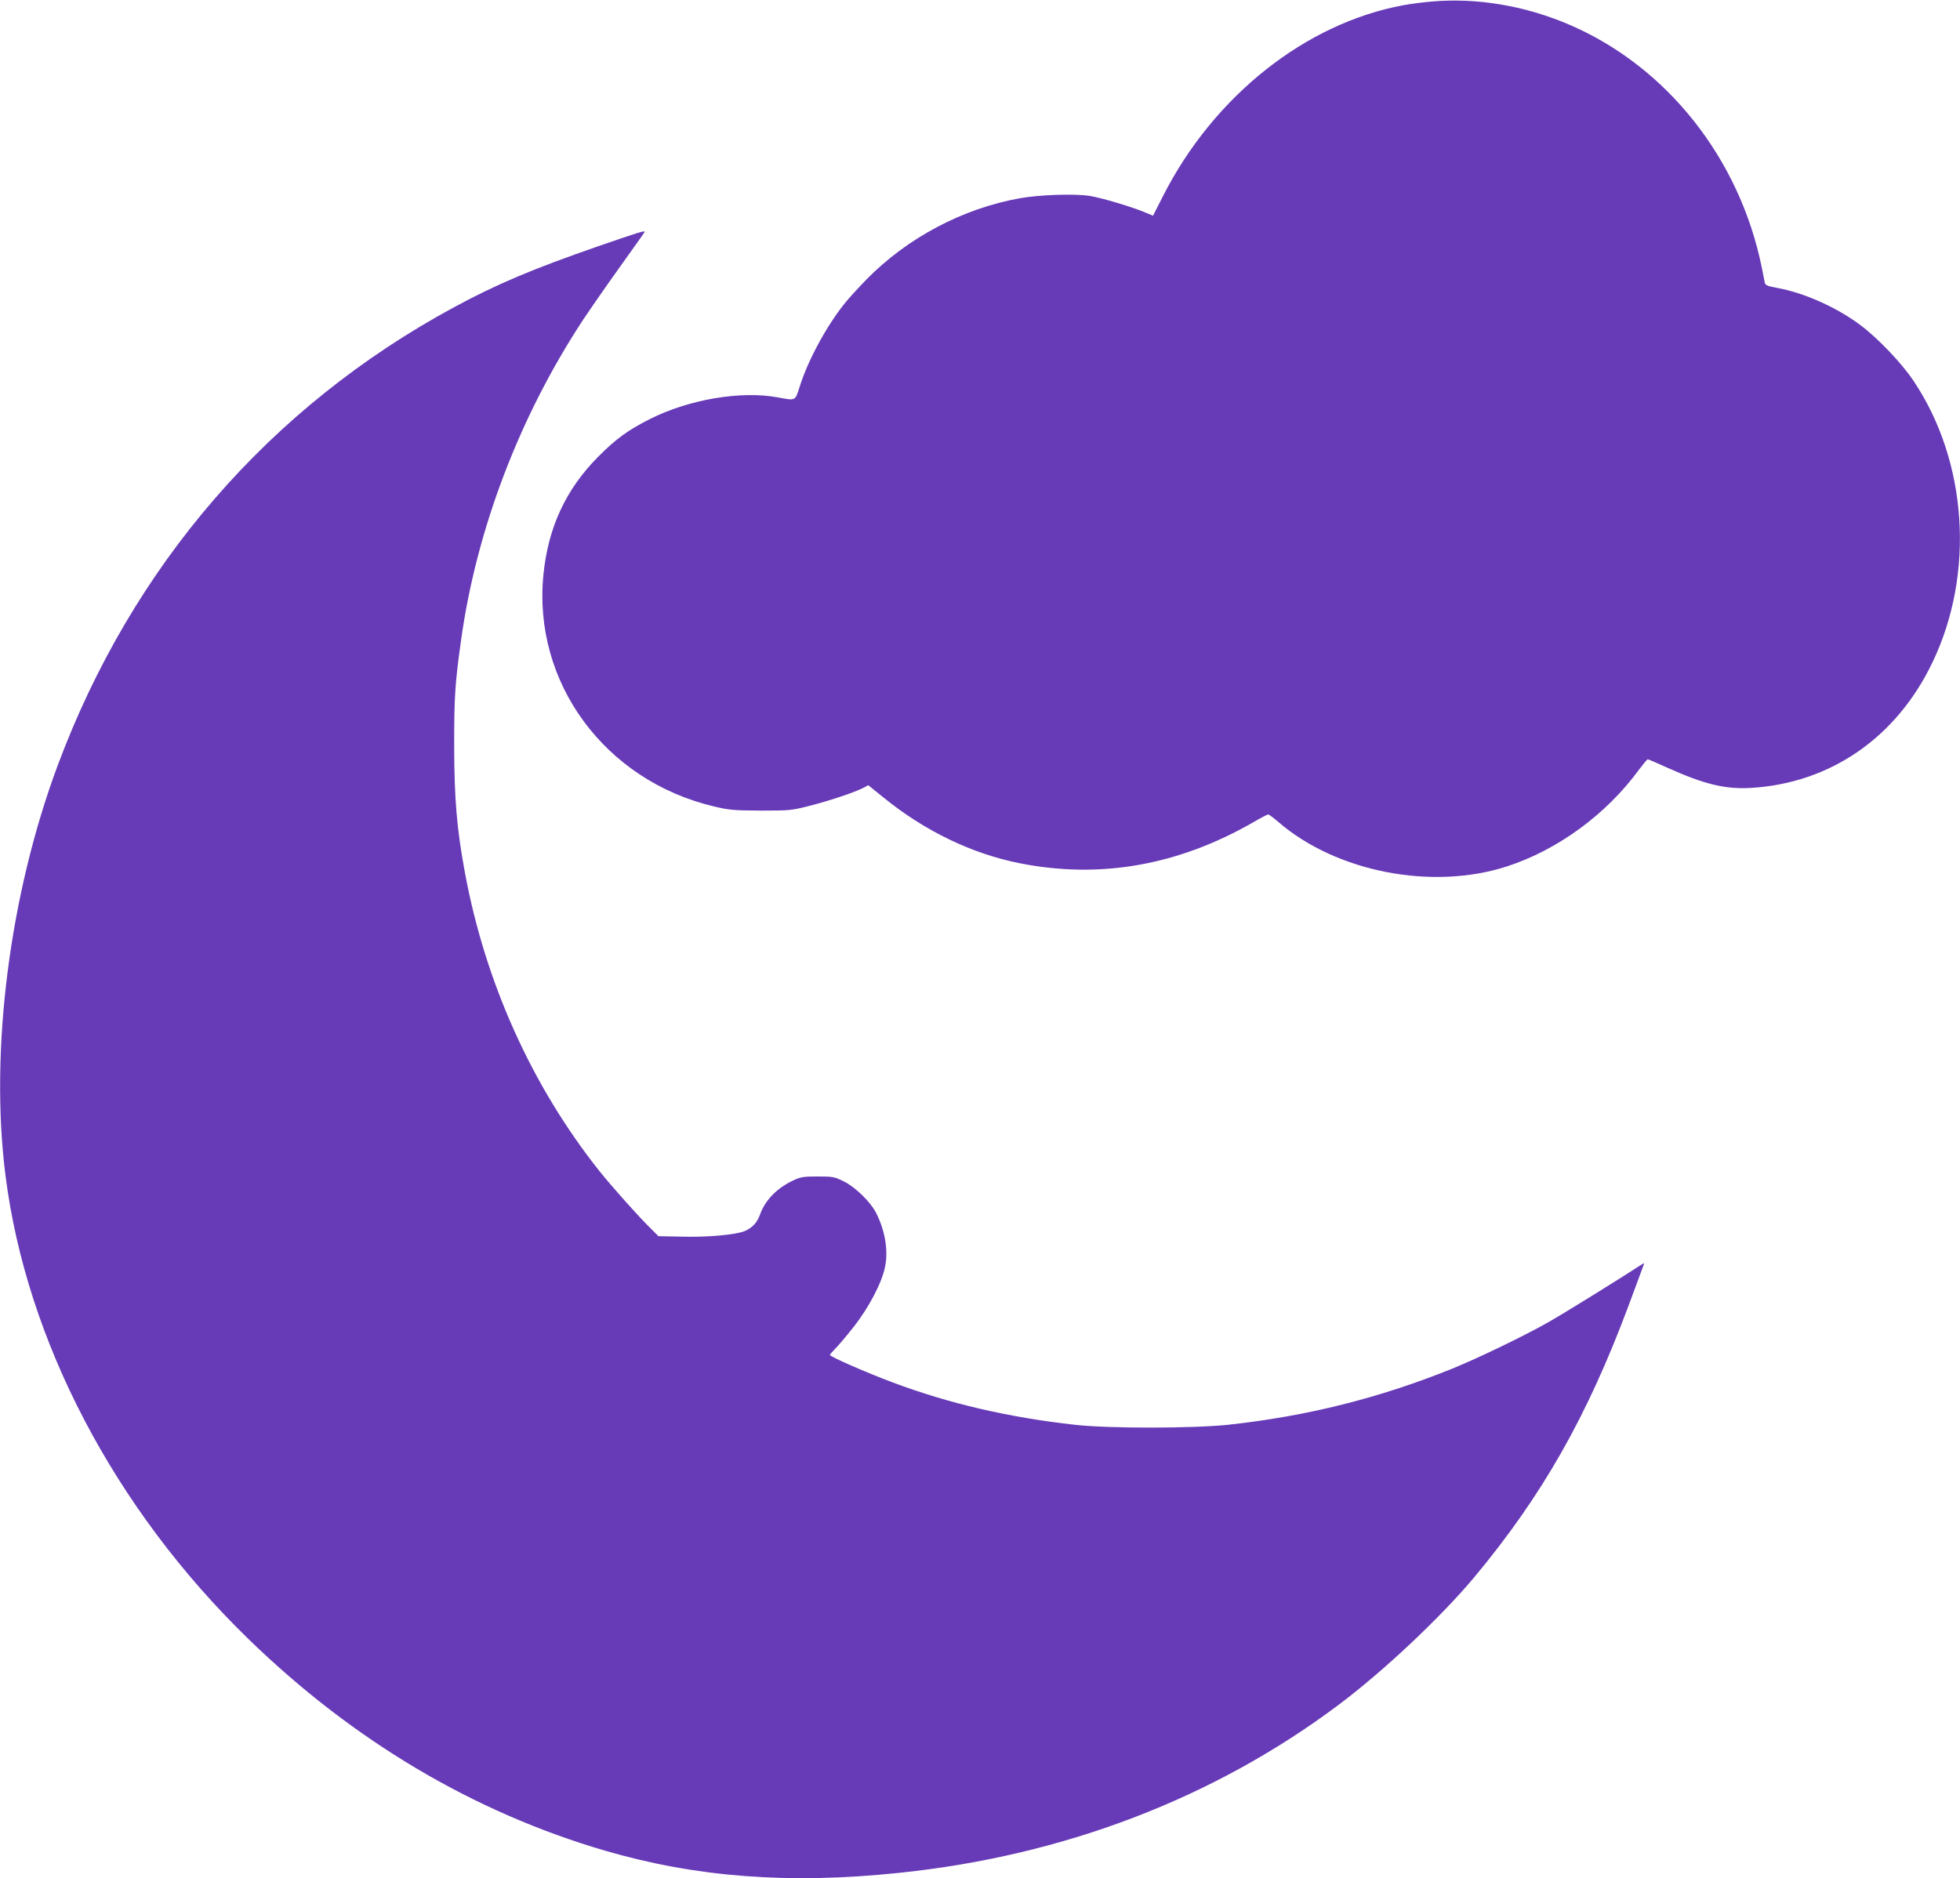
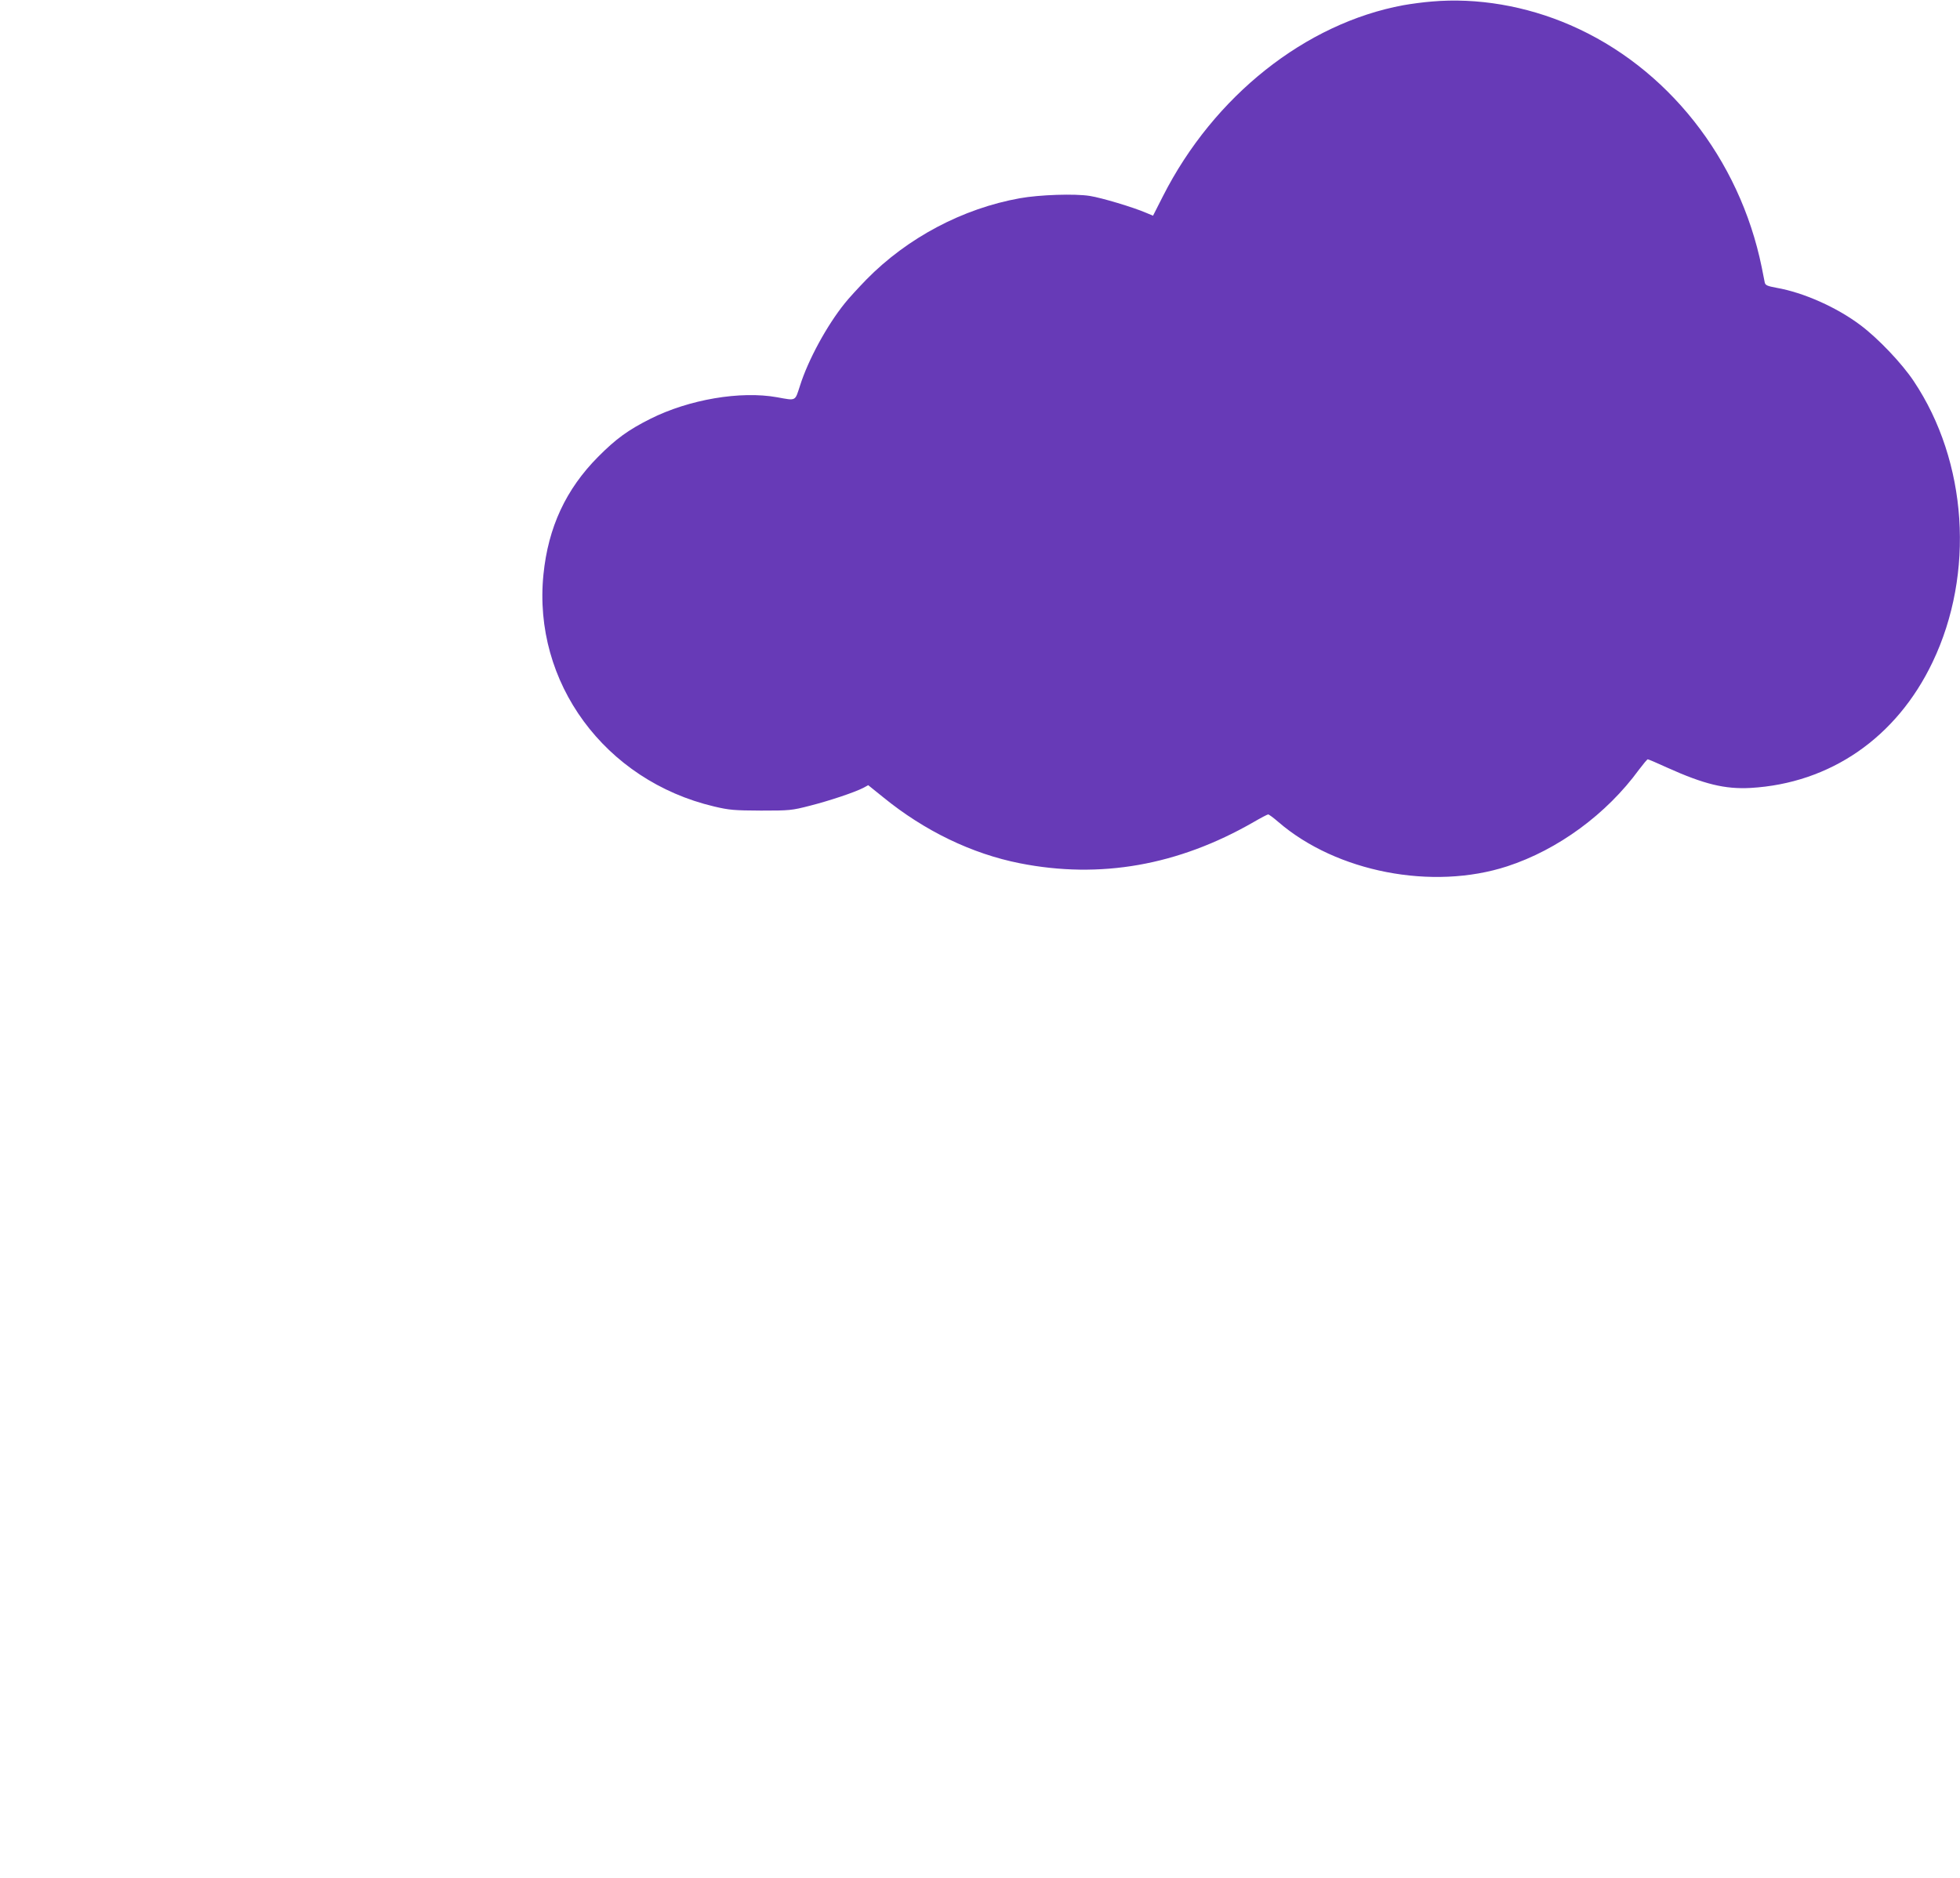
<svg xmlns="http://www.w3.org/2000/svg" version="1.0" width="1280pt" height="1227pt" viewBox="0 0 1280 1227" preserveAspectRatio="xMidYMid meet">
  <g transform="translate(0,1227) scale(0.1,-0.1)" fill="#673ab7" stroke="none">
-     <path d="M9350 12260 c-52 -4 -135 -15 -185 -24 -639 -118 -1238 -593 -1570 -1247 l-65 -128 -43 18 c-85 37 -293 99 -369 111 -98 16 -330 8 -458 -15 -373 -67 -734 -258 -1002 -531 -53 -55 -117 -124 -141 -155 -117 -145 -240 -371 -293 -540 -33 -101 -23 -97 -149 -74 -239 43 -575 -14 -828 -141 -145 -73 -224 -130 -342 -249 -209 -211 -325 -459 -356 -768 -71 -704 400 -1346 1114 -1515 101 -24 132 -26 307 -27 187 0 200 1 320 32 126 32 291 87 349 117 l31 17 98 -79 c270 -220 579 -369 892 -431 525 -104 1034 -14 1525 268 48 28 92 51 97 51 5 0 35 -22 66 -49 380 -328 1007 -449 1495 -290 331 108 649 341 861 632 28 37 53 67 57 67 4 0 61 -24 126 -54 242 -109 378 -142 545 -133 521 30 954 329 1189 822 277 579 228 1310 -123 1835 -77 116 -233 280 -348 366 -154 116 -371 213 -548 244 -60 11 -73 17 -77 34 -2 12 -11 57 -20 101 -145 710 -618 1307 -1250 1581 -290 126 -608 180 -905 154z" />
-     <path d="M3905 10661 c-423 -147 -662 -247 -940 -398 -1207 -653 -2103 -1690 -2589 -2995 -314 -844 -444 -1865 -340 -2678 137 -1078 711 -2175 1585 -3025 685 -666 1470 -1132 2330 -1384 597 -174 1202 -220 1919 -145 1077 111 2060 488 2875 1100 293 220 664 570 881 829 446 535 739 1052 1009 1775 48 129 91 246 96 259 9 23 9 23 -13 9 -154 -100 -509 -320 -603 -373 -157 -90 -467 -239 -630 -305 -478 -193 -950 -311 -1465 -367 -230 -24 -779 -25 -1000 0 -433 48 -824 139 -1191 277 -171 64 -409 168 -409 179 0 4 14 20 31 37 17 16 72 81 122 144 101 128 187 292 207 395 22 106 0 238 -59 353 -36 71 -136 168 -209 204 -62 31 -73 33 -172 33 -93 0 -112 -3 -162 -27 -104 -49 -181 -128 -214 -220 -19 -54 -48 -86 -99 -109 -56 -25 -248 -42 -420 -37 l-145 3 -50 50 c-78 76 -252 271 -336 376 -440 554 -745 1230 -878 1950 -53 287 -69 478 -70 824 0 322 5 409 45 693 100 721 380 1457 793 2087 51 77 163 238 249 358 86 120 157 220 157 222 0 10 -32 0 -305 -94z" />
+     <path d="M9350 12260 c-52 -4 -135 -15 -185 -24 -639 -118 -1238 -593 -1570 -1247 l-65 -128 -43 18 c-85 37 -293 99 -369 111 -98 16 -330 8 -458 -15 -373 -67 -734 -258 -1002 -531 -53 -55 -117 -124 -141 -155 -117 -145 -240 -371 -293 -540 -33 -101 -23 -97 -149 -74 -239 43 -575 -14 -828 -141 -145 -73 -224 -130 -342 -249 -209 -211 -325 -459 -356 -768 -71 -704 400 -1346 1114 -1515 101 -24 132 -26 307 -27 187 0 200 1 320 32 126 32 291 87 349 117 l31 17 98 -79 c270 -220 579 -369 892 -431 525 -104 1034 -14 1525 268 48 28 92 51 97 51 5 0 35 -22 66 -49 380 -328 1007 -449 1495 -290 331 108 649 341 861 632 28 37 53 67 57 67 4 0 61 -24 126 -54 242 -109 378 -142 545 -133 521 30 954 329 1189 822 277 579 228 1310 -123 1835 -77 116 -233 280 -348 366 -154 116 -371 213 -548 244 -60 11 -73 17 -77 34 -2 12 -11 57 -20 101 -145 710 -618 1307 -1250 1581 -290 126 -608 180 -905 154" />
  </g>
</svg>